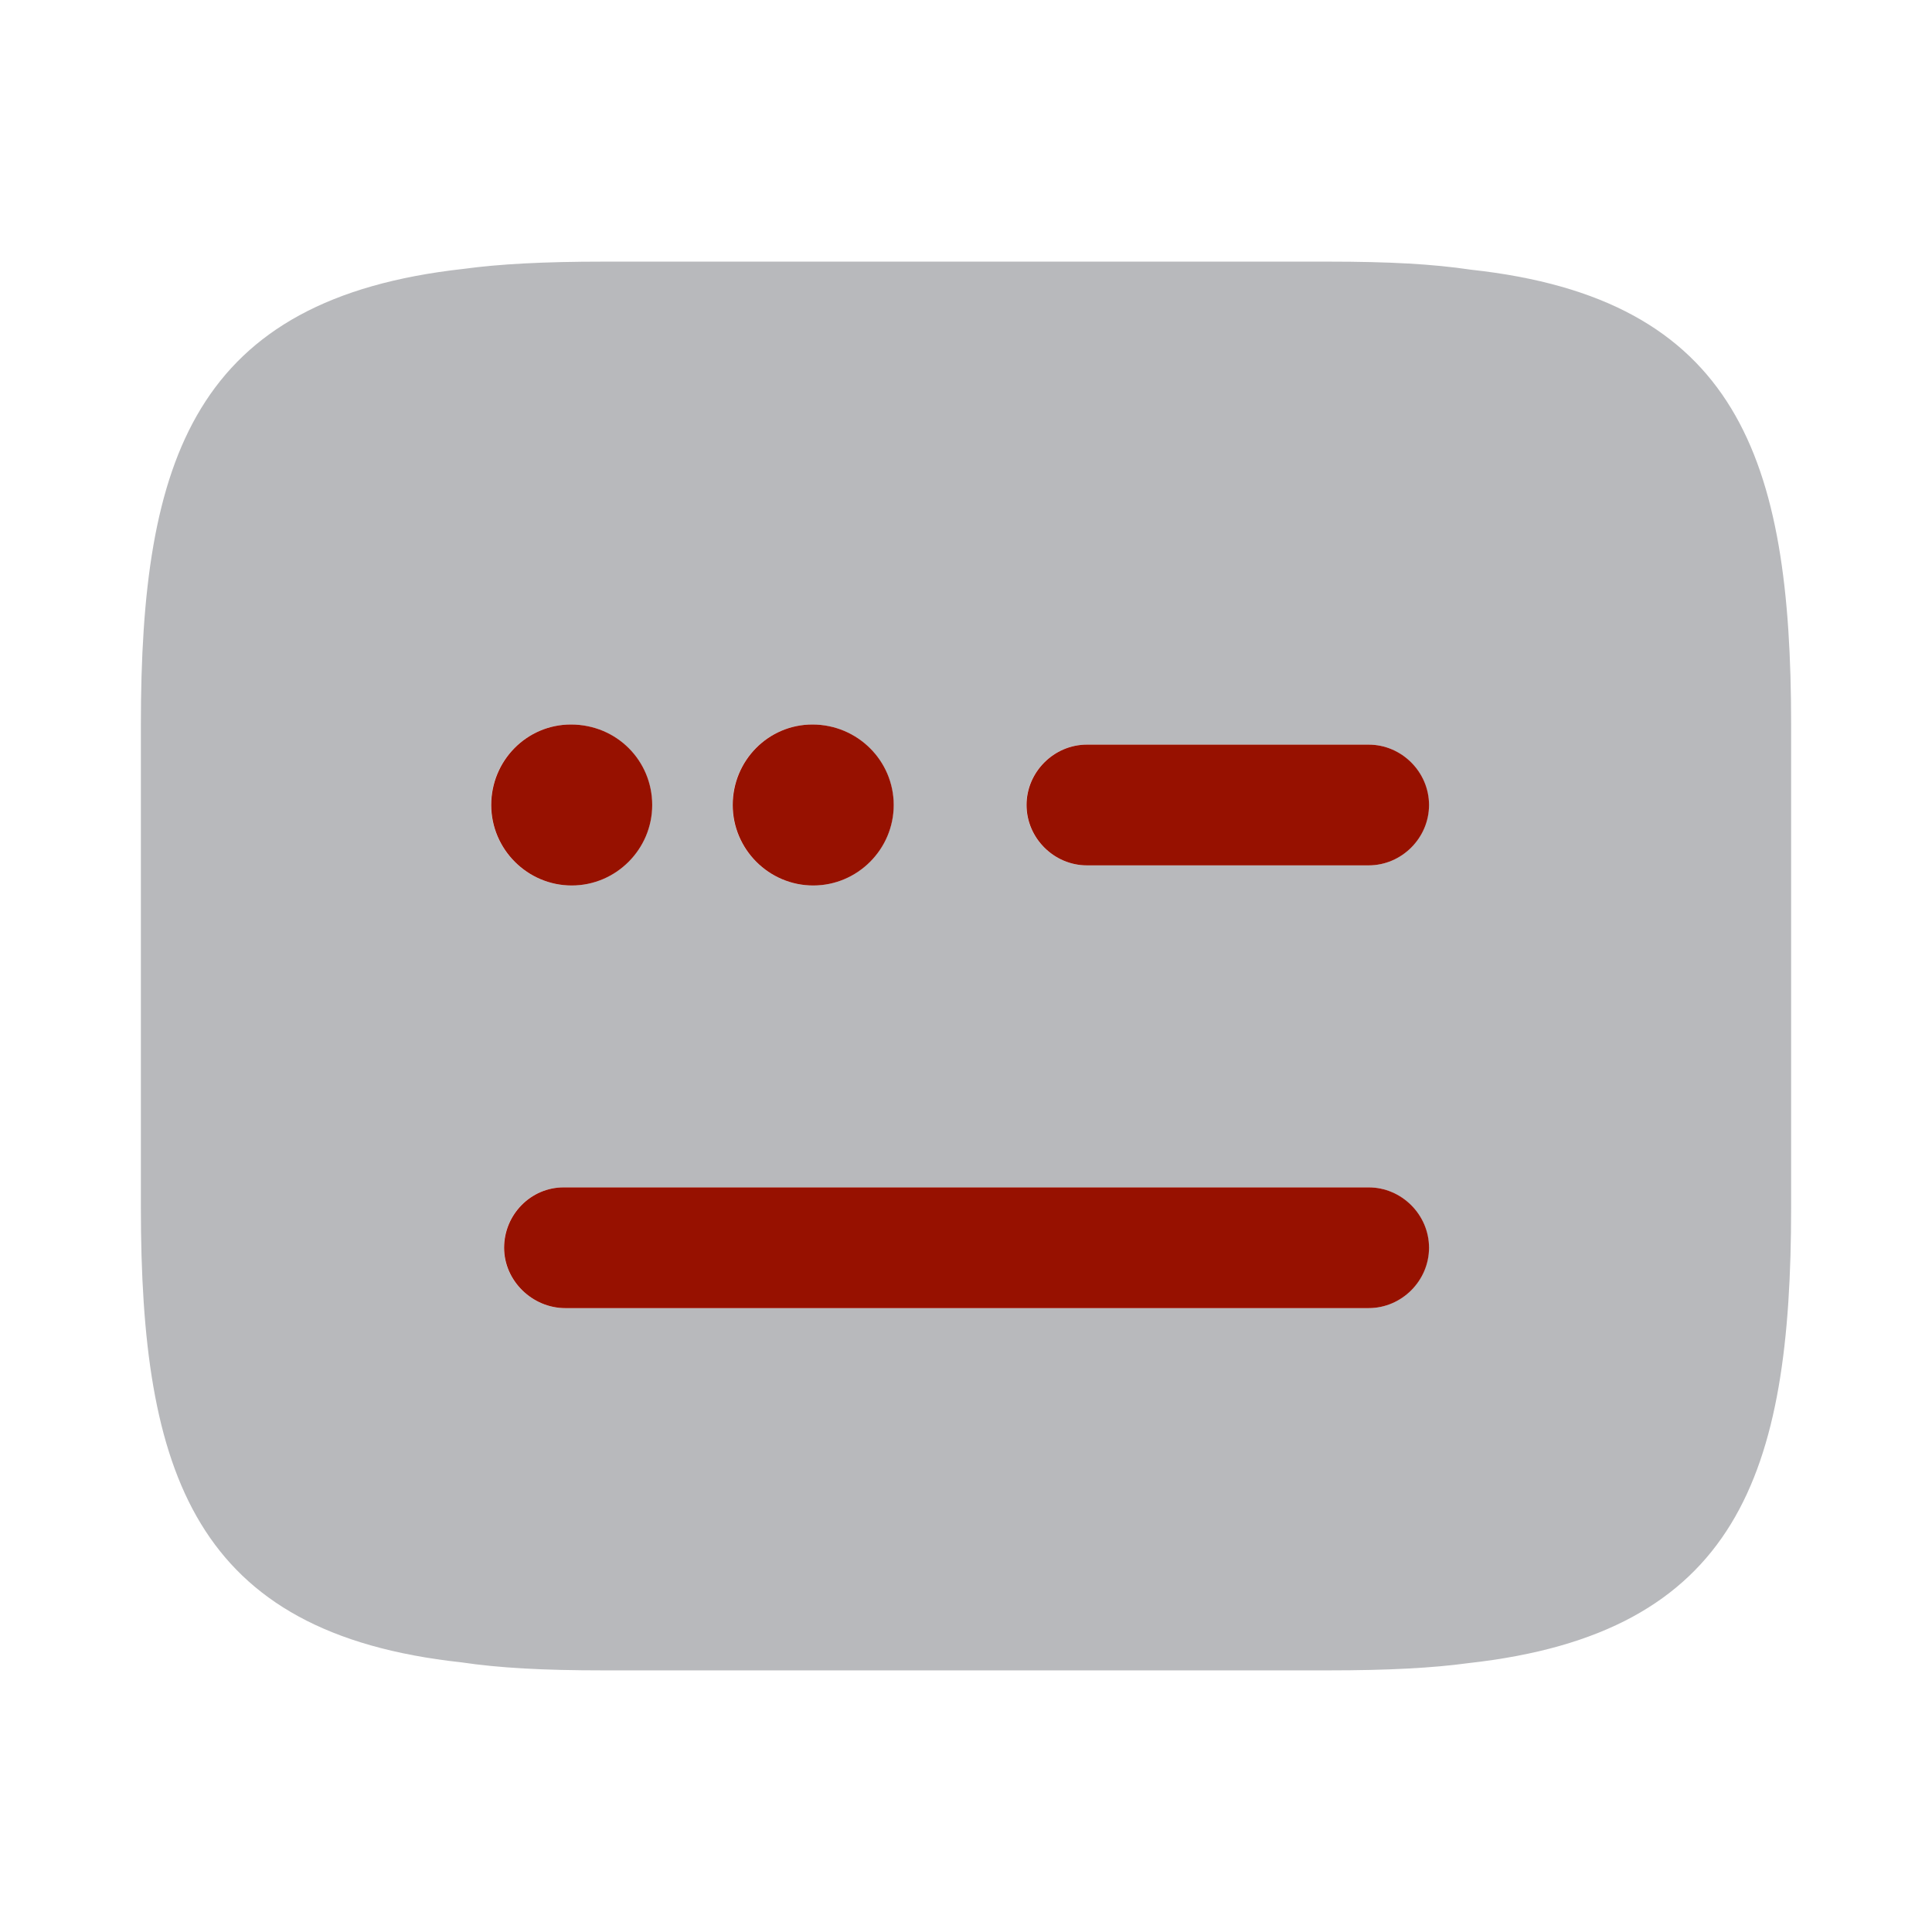
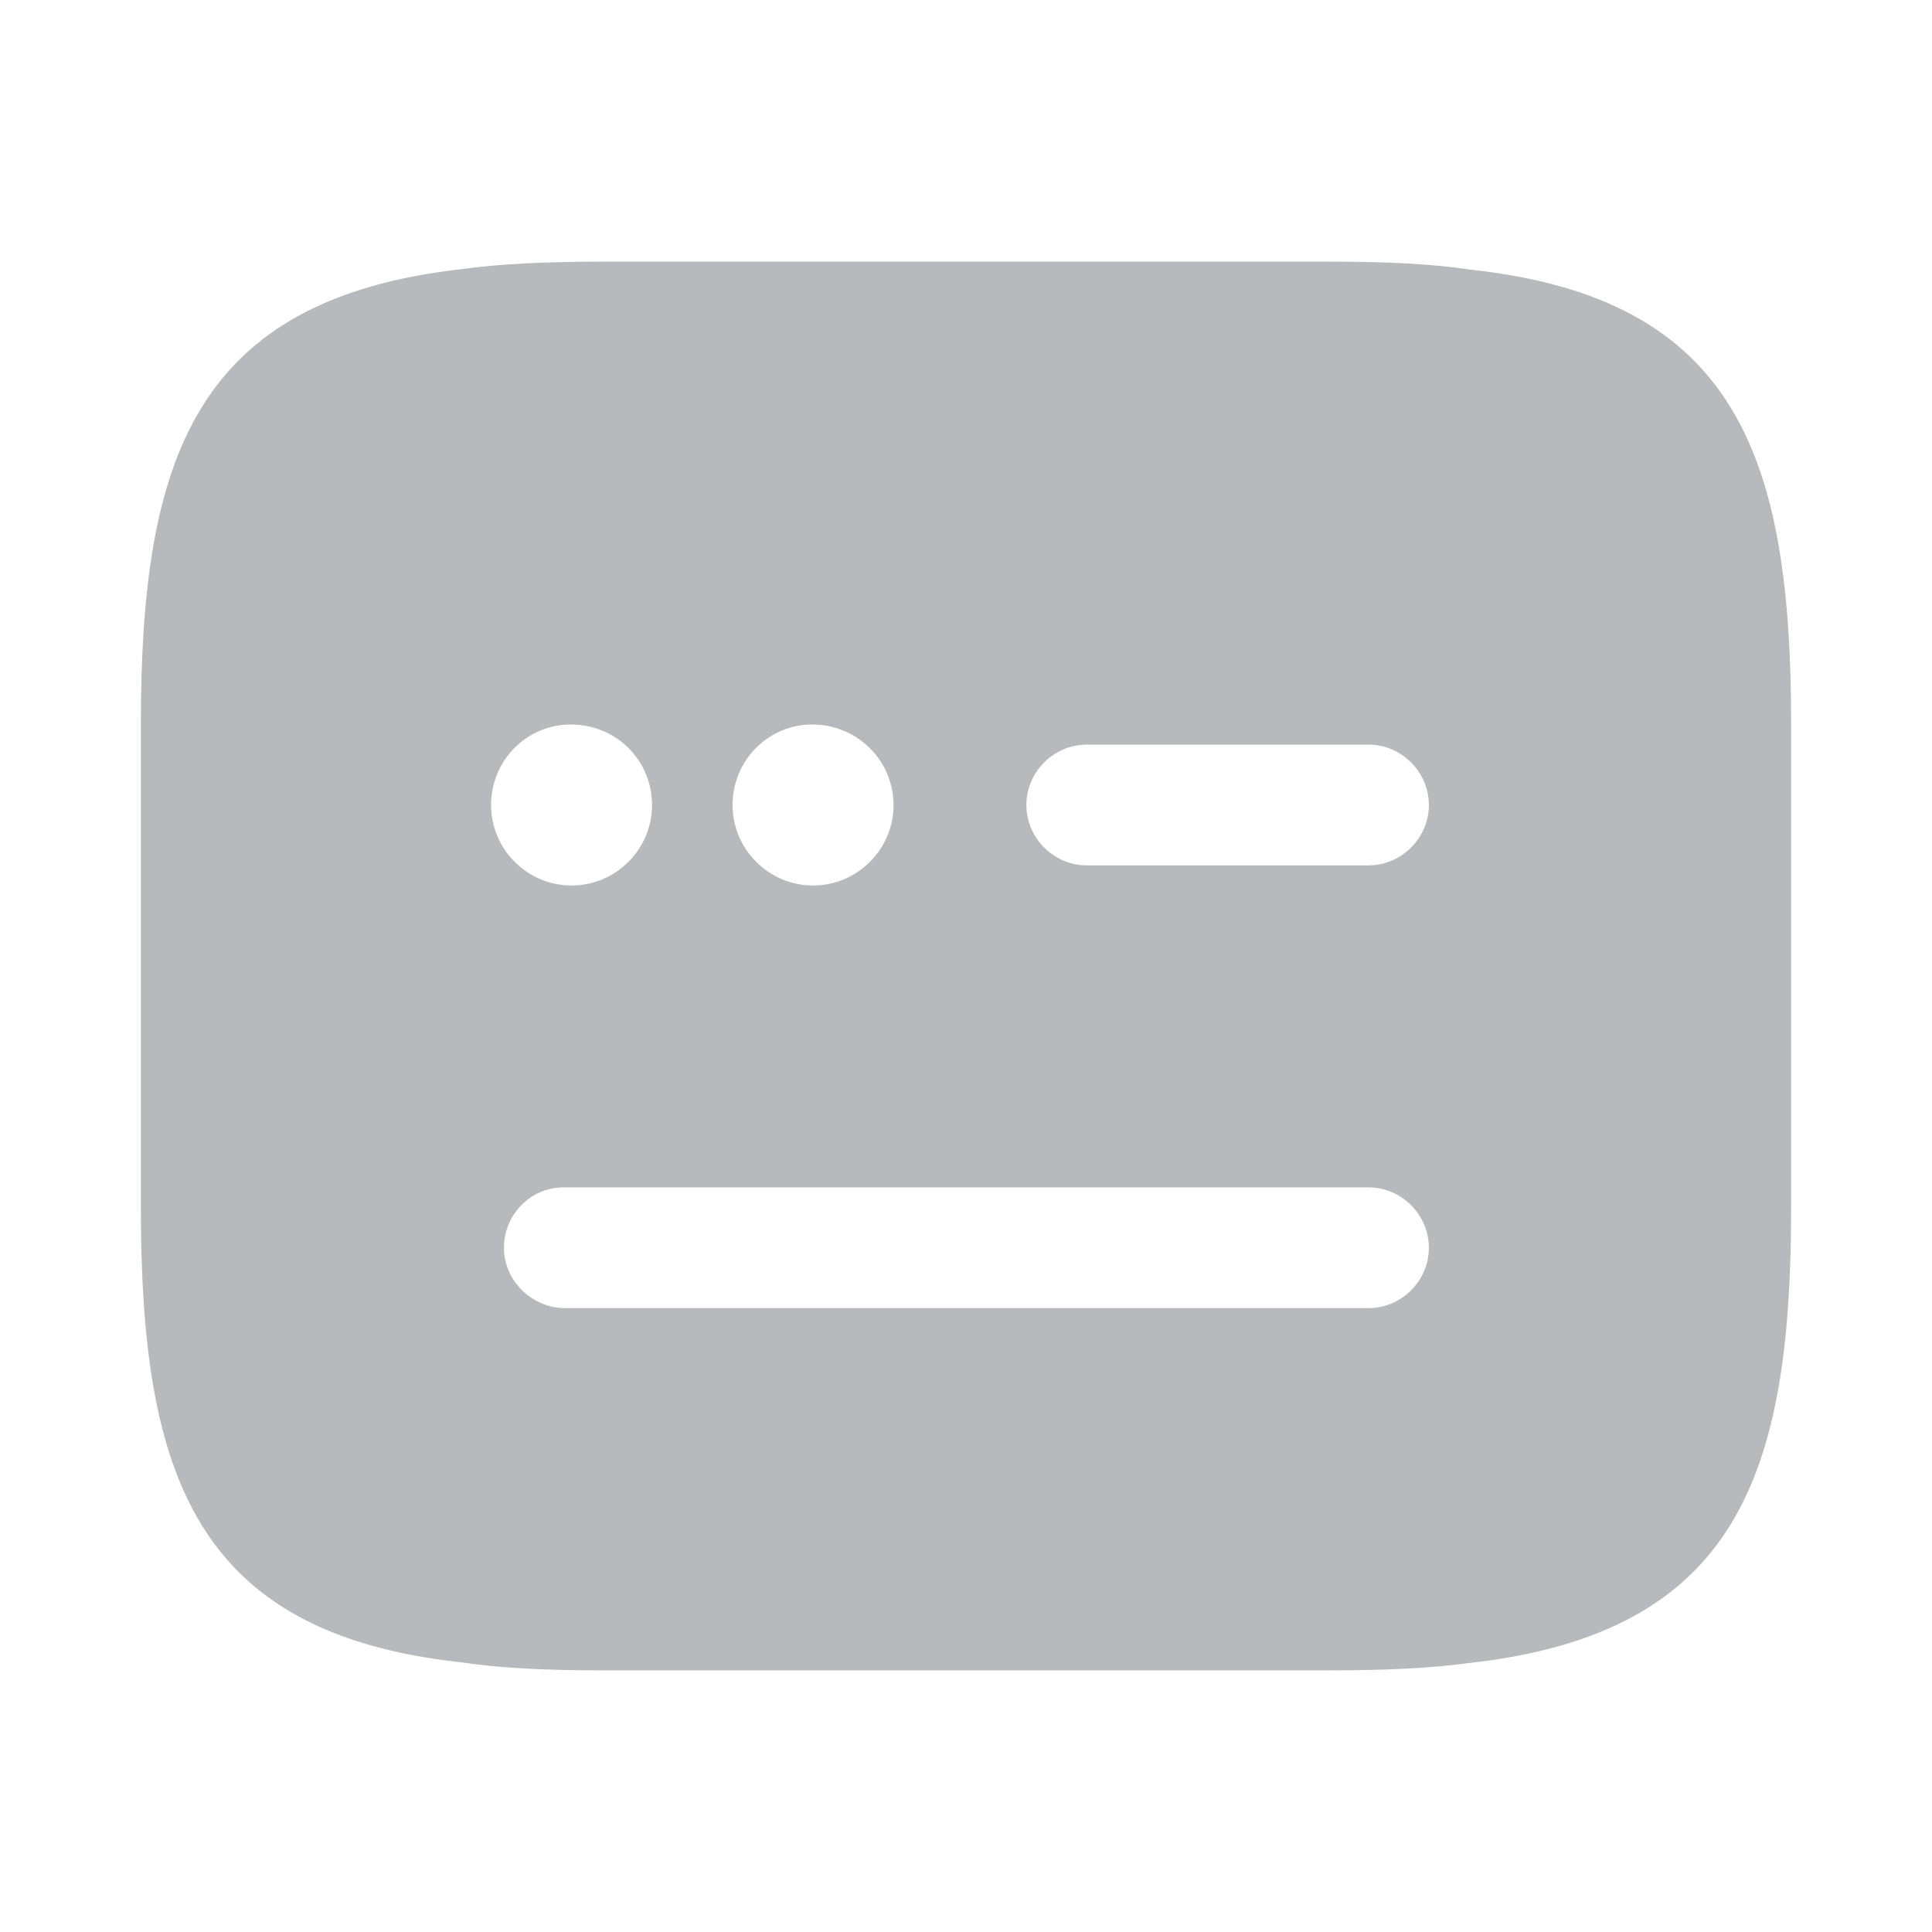
<svg xmlns="http://www.w3.org/2000/svg" width="100%" height="100%" viewBox="0 0 24 24" fill="none">
-   <path d="M18.27 3.35C17.8 3.28 17.26 3.25 16.5 3.25H7.5C6.75 3.25 6.2 3.28 5.76 3.34C2.41 3.71 1.75 5.7 1.75 9V15C1.75 18.3 2.41 20.29 5.73 20.65C6.2 20.72 6.74 20.75 7.5 20.75H16.5C17.25 20.75 17.8 20.72 18.24 20.66C21.59 20.29 22.25 18.31 22.25 15V9C22.25 5.7 21.59 3.71 18.27 3.35ZM10.09 9C10.65 9 11.1 9.45 11.1 10C11.1 10.55 10.65 11 10.1 11C9.55 11 9.1 10.55 9.1 10C9.1 9.45 9.54 9 10.09 9ZM7.09 9C7.66 9 8.1 9.45 8.1 10C8.1 10.55 7.65 11 7.1 11C6.55 11 6.1 10.55 6.1 10C6.1 9.45 6.54 9 7.09 9ZM17 16.25H7.02C6.61 16.25 6.26 15.91 6.26 15.5C6.26 15.09 6.59 14.75 7 14.75H17C17.41 14.75 17.75 15.09 17.75 15.5C17.75 15.91 17.41 16.25 17 16.25ZM17 10.75H13.5C13.09 10.75 12.75 10.41 12.75 10C12.75 9.59 13.09 9.25 13.5 9.25H17C17.41 9.25 17.75 9.59 17.75 10C17.75 10.41 17.41 10.75 17 10.75Z" fill="#B8B9BC" />
-   <path d="M10.092 9C10.652 9 11.102 9.45 11.102 10C11.102 10.55 10.652 11 10.102 11C9.552 11 9.102 10.55 9.102 10C9.102 9.45 9.542 9 10.092 9ZM7.092 9C7.662 9 8.102 9.45 8.102 10C8.102 10.55 7.652 11 7.102 11C6.552 11 6.102 10.55 6.102 10C6.102 9.45 6.542 9 7.092 9ZM17.002 16.25H7.022C6.612 16.25 6.262 15.91 6.262 15.5C6.262 15.09 6.592 14.75 7.002 14.75H17.002C17.412 14.75 17.752 15.09 17.752 15.5C17.752 15.91 17.412 16.25 17.002 16.25ZM17.002 10.75H13.502C13.092 10.75 12.752 10.41 12.752 10C12.752 9.59 13.092 9.25 13.502 9.25H17.002C17.412 9.25 17.752 9.59 17.752 10C17.752 10.41 17.412 10.75 17.002 10.75Z" fill="#971100" />
+   <path d="M18.27 3.35C17.8 3.28 17.26 3.25 16.5 3.25H7.5C6.75 3.25 6.2 3.28 5.76 3.34C2.41 3.71 1.75 5.7 1.75 9V15C1.75 18.3 2.41 20.29 5.73 20.65C6.2 20.72 6.74 20.75 7.5 20.75H16.5C17.25 20.75 17.8 20.72 18.24 20.66C21.59 20.29 22.25 18.31 22.25 15V9C22.25 5.7 21.59 3.71 18.27 3.35ZM10.09 9C10.65 9 11.1 9.45 11.1 10C11.1 10.55 10.65 11 10.1 11C9.55 11 9.1 10.55 9.1 10C9.1 9.45 9.54 9 10.09 9ZM7.09 9C7.66 9 8.1 9.45 8.1 10C8.1 10.55 7.65 11 7.1 11C6.55 11 6.1 10.55 6.1 10C6.1 9.45 6.54 9 7.09 9ZM17 16.25H7.02C6.61 16.25 6.26 15.91 6.26 15.5C6.26 15.09 6.59 14.75 7 14.75H17C17.41 14.75 17.75 15.09 17.75 15.5C17.75 15.91 17.41 16.25 17 16.25ZM17 10.75H13.5C13.09 10.75 12.75 10.41 12.75 10C12.75 9.59 13.09 9.25 13.5 9.25H17C17.41 9.25 17.75 9.59 17.75 10C17.75 10.41 17.41 10.75 17 10.75" fill="#B8B9BC" />
</svg>